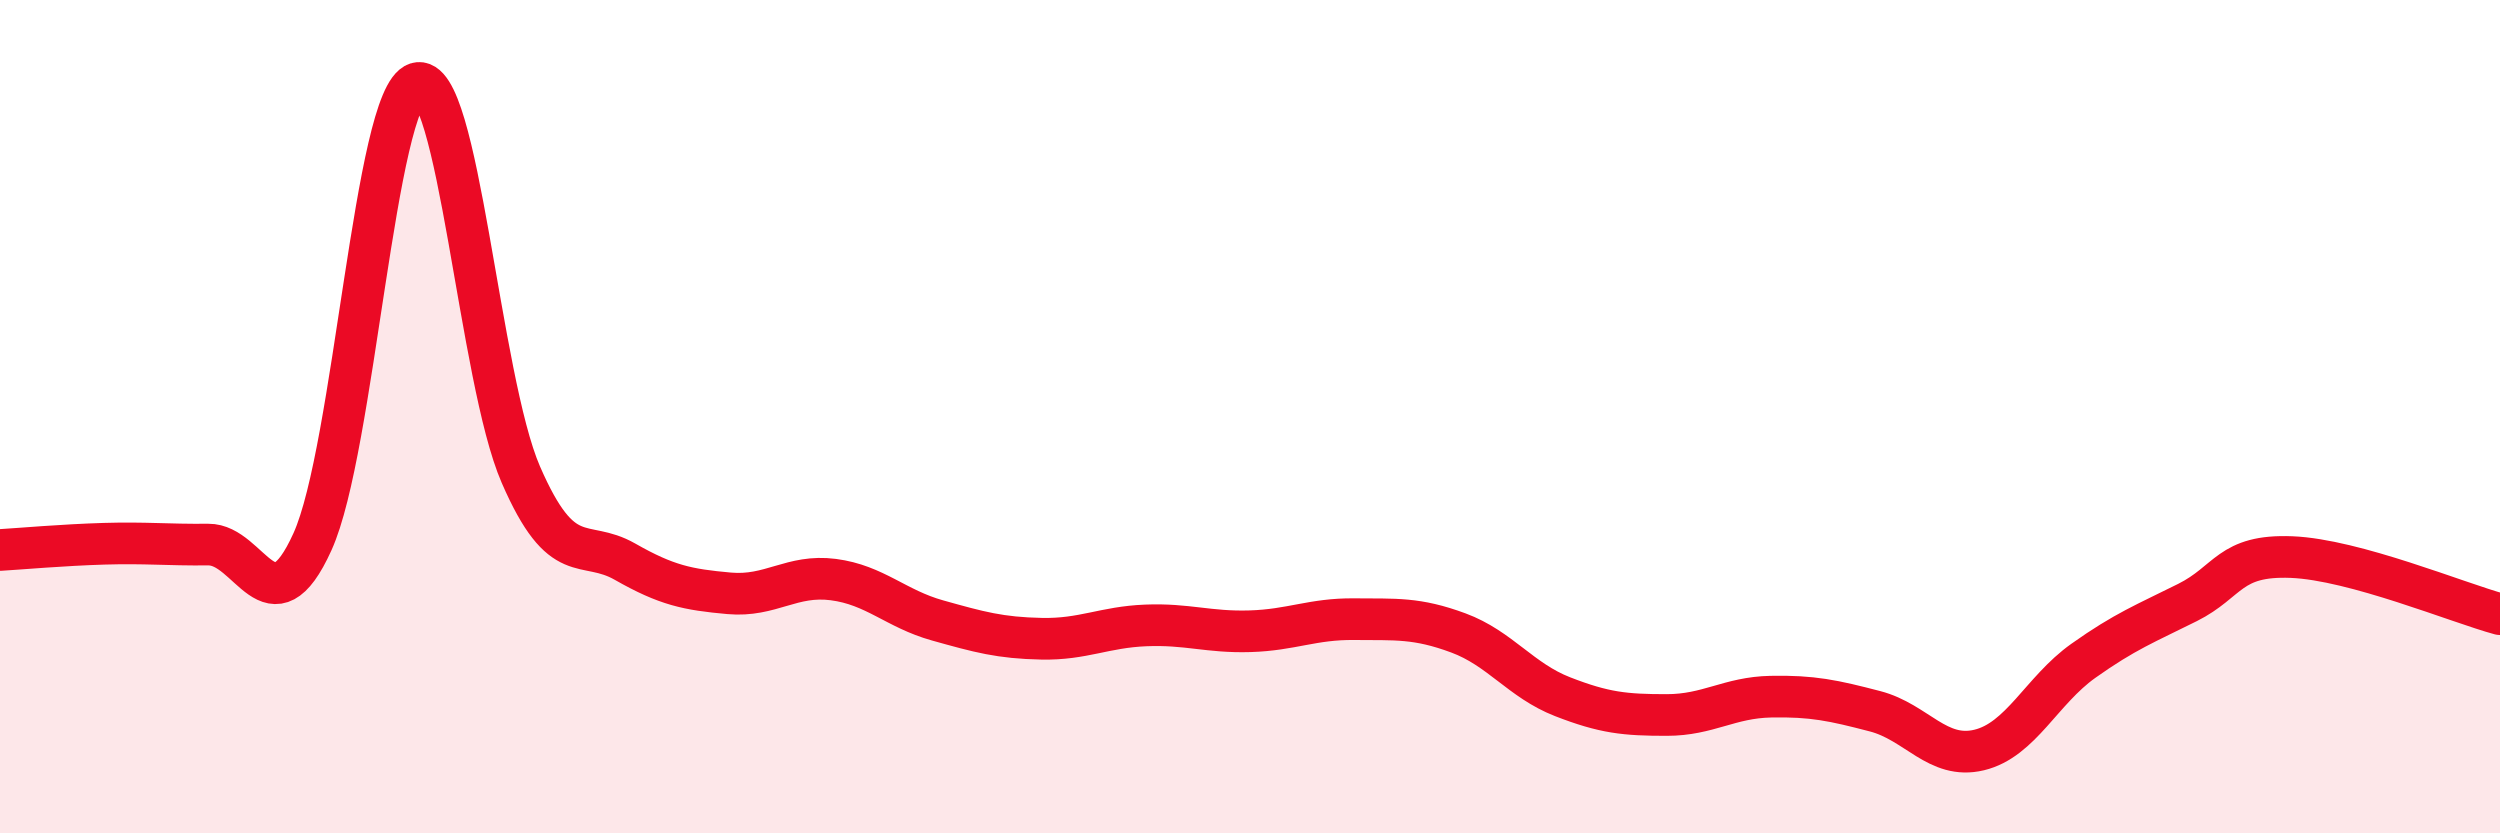
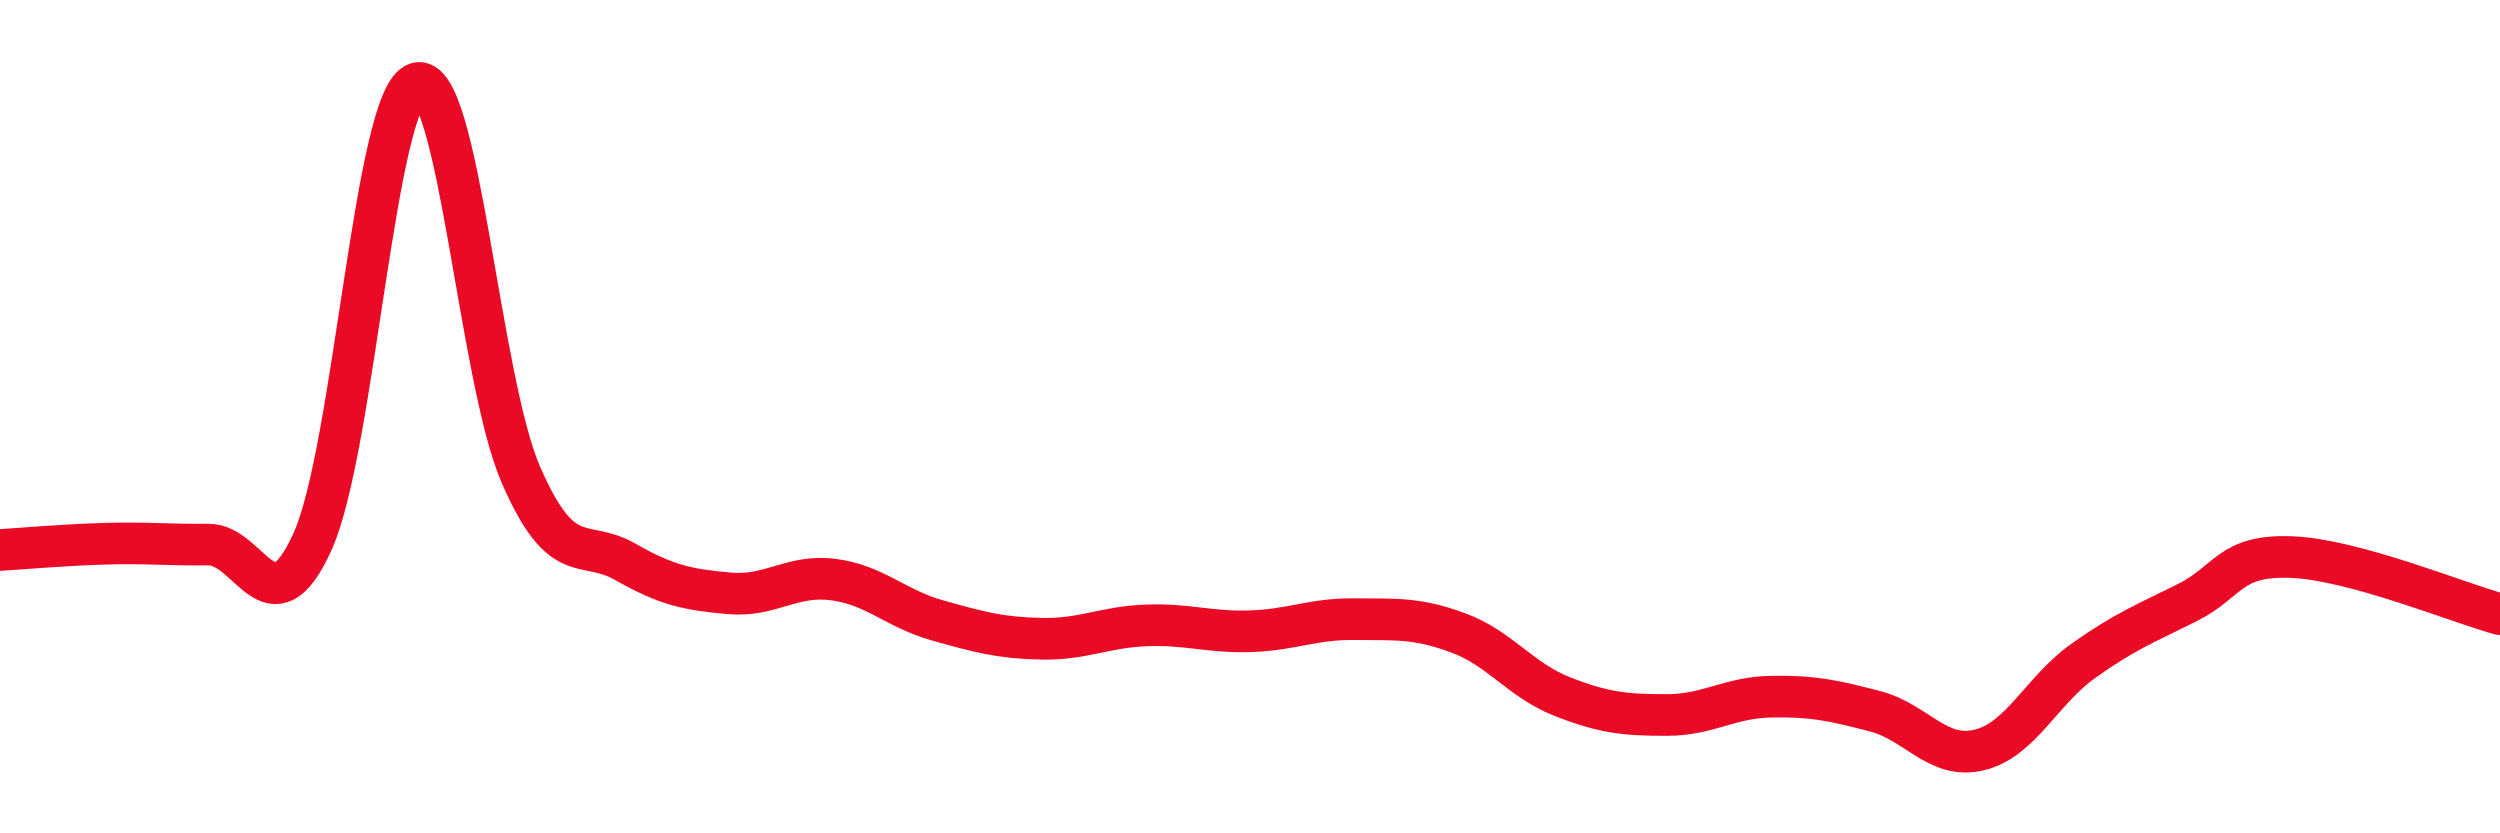
<svg xmlns="http://www.w3.org/2000/svg" width="60" height="20" viewBox="0 0 60 20">
-   <path d="M 0,13.2 C 0.5,13.17 1.5,13.08 2.5,13.05 C 3.5,13.02 4,13.08 5,13.07 C 6,13.06 6.5,15.21 7.5,13 C 8.5,10.79 9,2.32 10,2 C 11,1.68 11.5,9.09 12.5,11.39 C 13.5,13.69 14,12.91 15,13.48 C 16,14.05 16.5,14.15 17.5,14.24 C 18.5,14.33 19,13.78 20,13.91 C 21,14.04 21.5,14.61 22.5,14.89 C 23.5,15.17 24,15.31 25,15.33 C 26,15.35 26.5,15.05 27.5,15.01 C 28.5,14.97 29,15.18 30,15.15 C 31,15.12 31.5,14.85 32.5,14.86 C 33.5,14.87 34,14.82 35,15.19 C 36,15.56 36.5,16.33 37.5,16.72 C 38.5,17.11 39,17.16 40,17.16 C 41,17.16 41.5,16.74 42.5,16.72 C 43.5,16.7 44,16.81 45,17.07 C 46,17.33 46.5,18.24 47.5,18 C 48.5,17.76 49,16.57 50,15.86 C 51,15.15 51.5,14.96 52.5,14.46 C 53.5,13.96 53.5,13.31 55,13.37 C 56.5,13.43 59,14.47 60,14.74L60 20L0 20Z" fill="#EB0A25" opacity="0.1" stroke-linecap="round" stroke-linejoin="round" />
  <path d="M 0,13.2 C 0.5,13.17 1.5,13.08 2.5,13.05 C 3.5,13.02 4,13.08 5,13.07 C 6,13.06 6.5,15.21 7.5,13 C 8.5,10.79 9,2.32 10,2 C 11,1.68 11.5,9.09 12.5,11.39 C 13.5,13.69 14,12.91 15,13.48 C 16,14.05 16.5,14.15 17.5,14.24 C 18.5,14.33 19,13.78 20,13.91 C 21,14.04 21.5,14.61 22.5,14.89 C 23.5,15.17 24,15.31 25,15.33 C 26,15.35 26.5,15.05 27.5,15.01 C 28.5,14.97 29,15.18 30,15.15 C 31,15.12 31.5,14.85 32.5,14.86 C 33.5,14.87 34,14.82 35,15.19 C 36,15.56 36.5,16.33 37.5,16.72 C 38.5,17.11 39,17.16 40,17.16 C 41,17.16 41.5,16.74 42.5,16.72 C 43.5,16.7 44,16.81 45,17.07 C 46,17.33 46.5,18.24 47.5,18 C 48.5,17.76 49,16.57 50,15.86 C 51,15.15 51.5,14.96 52.5,14.46 C 53.5,13.96 53.5,13.31 55,13.37 C 56.5,13.43 59,14.47 60,14.74" stroke="#EB0A25" stroke-width="1" fill="none" stroke-linecap="round" stroke-linejoin="round" />
</svg>